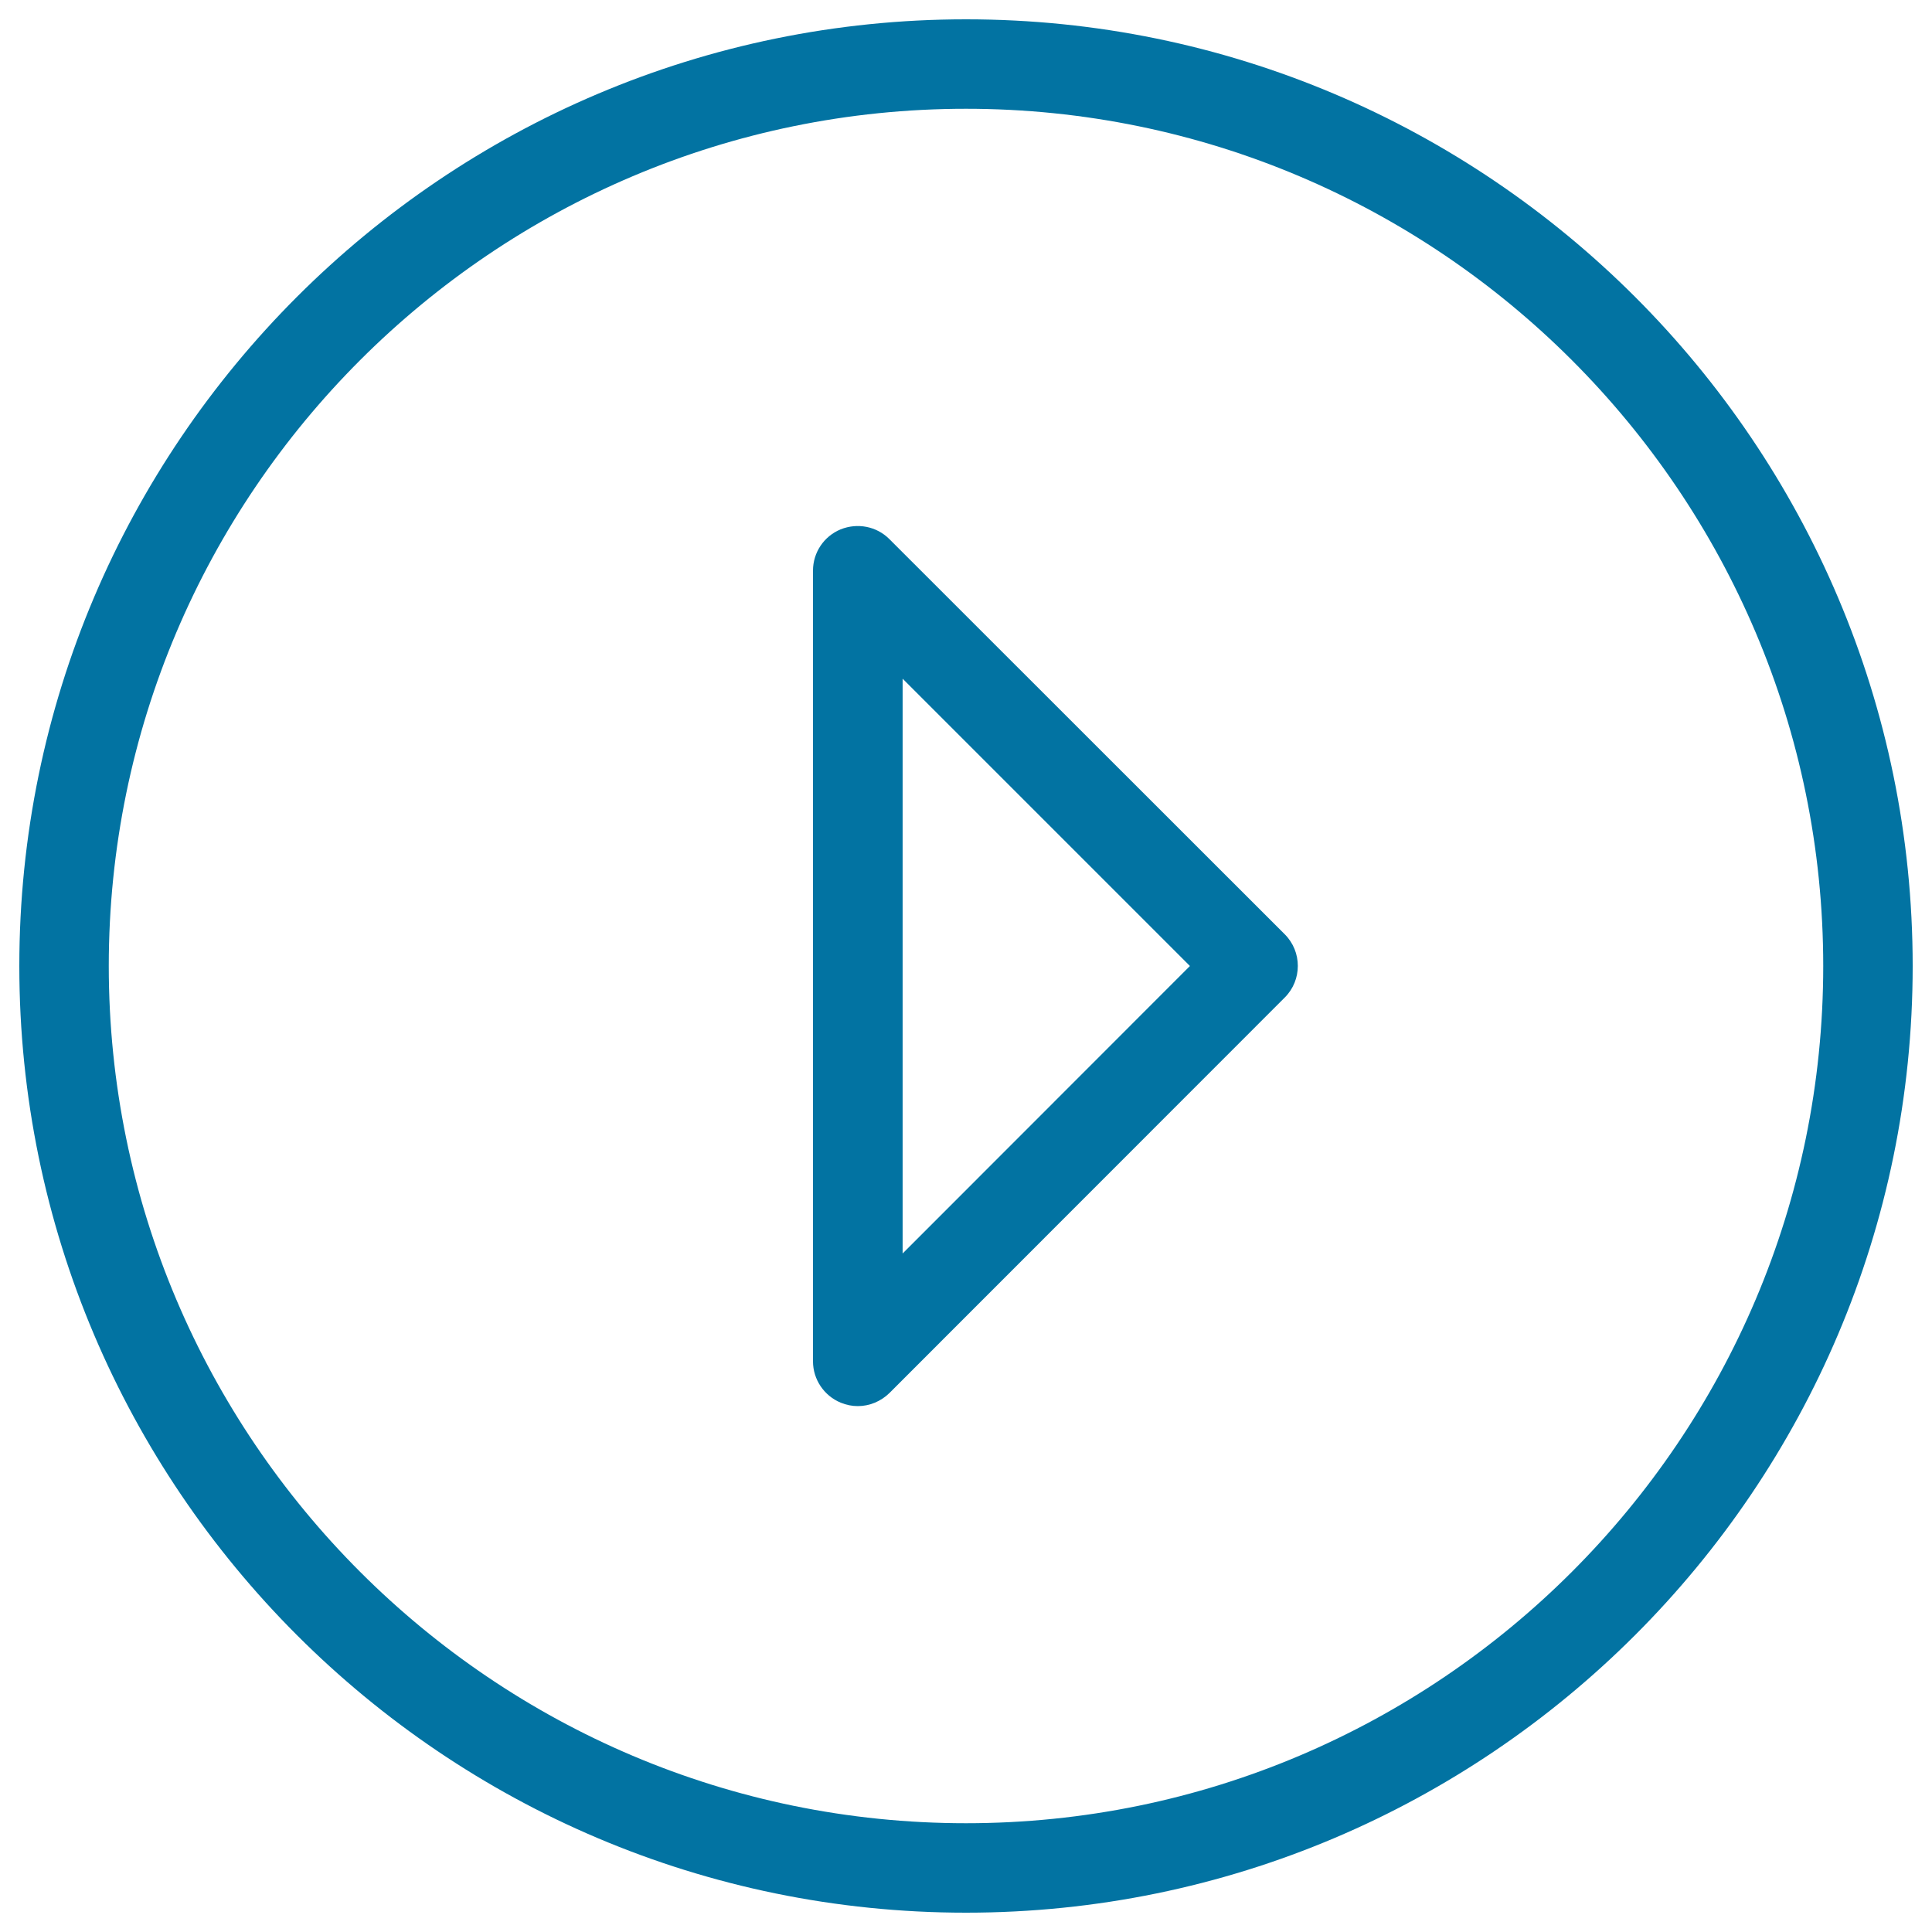
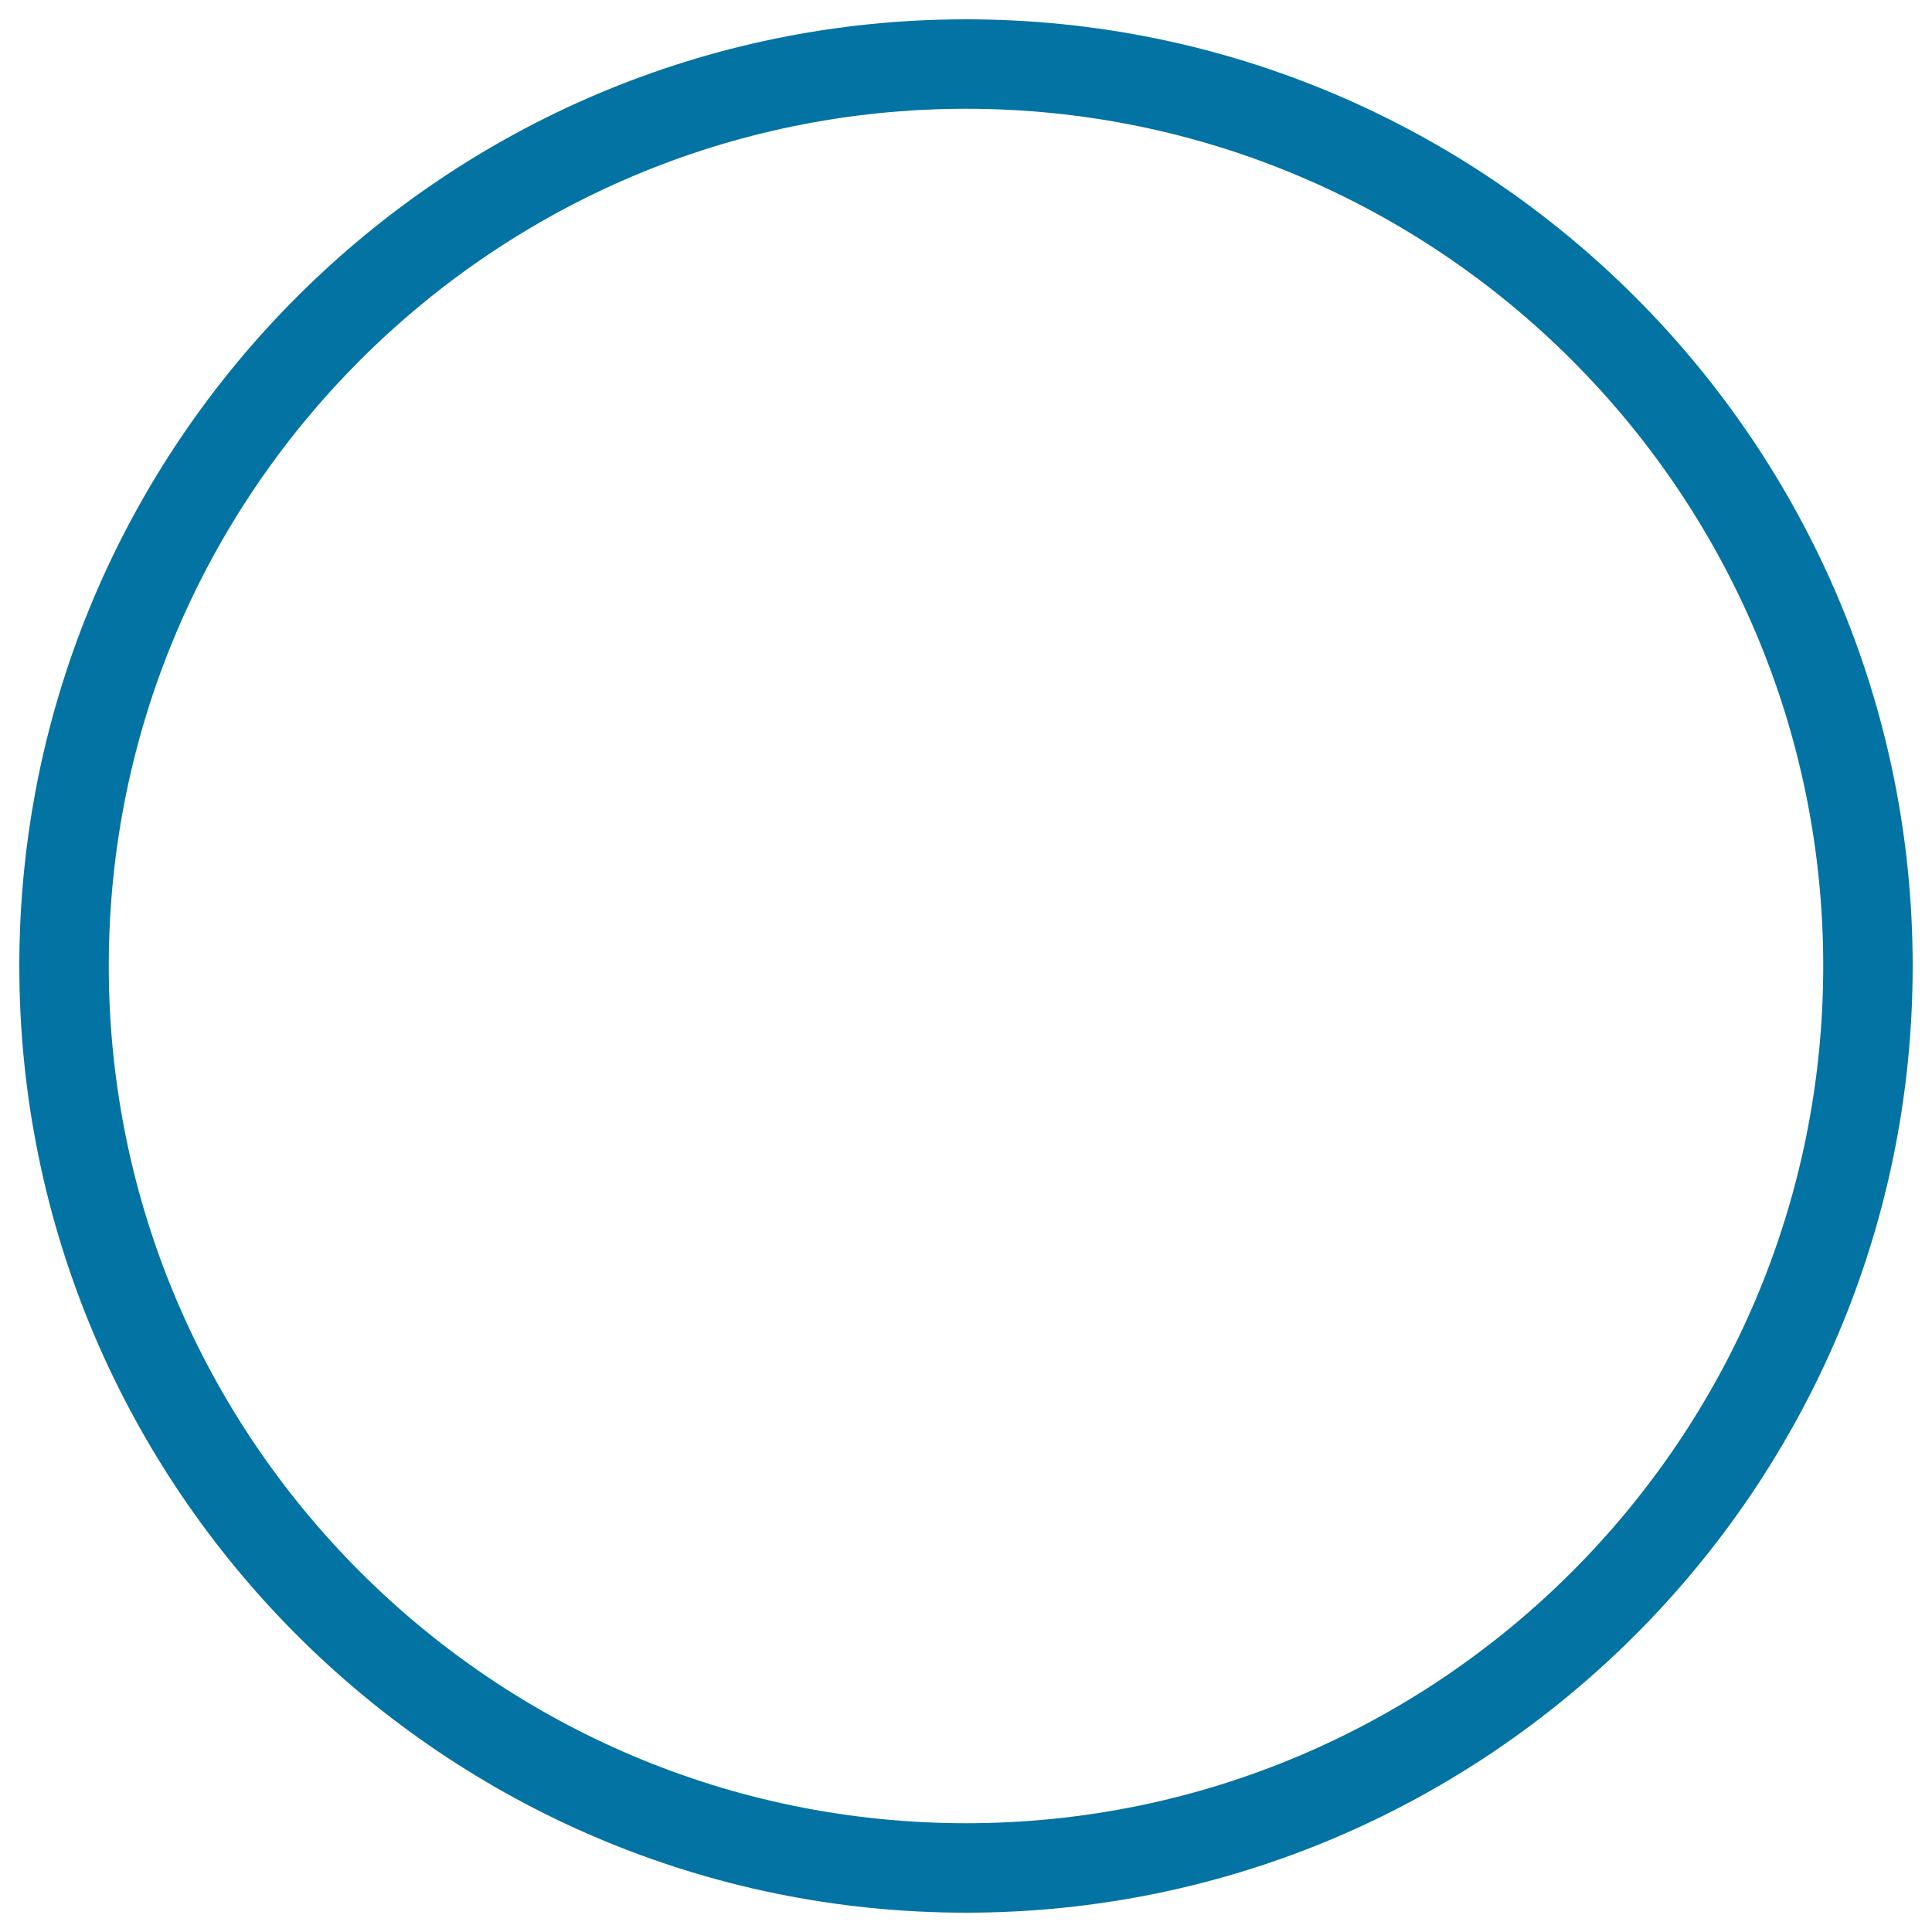
<svg xmlns="http://www.w3.org/2000/svg" viewBox="0 0 1000 1000" style="fill:#0273a2">
  <title>Right Arrow SVG icon</title>
  <g>
-     <path d="M444,727.8c-3,0-6-0.6-8.9-1.8c-8.6-3.6-14.3-12-14.3-21.4V295.4c0-9.4,5.6-17.8,14.3-21.4c8.7-3.5,18.6-1.6,25.2,5L665,483.6c9,9,9,23.7,0,32.7L460.4,721C455.9,725.4,450,727.8,444,727.8z M467.2,351.3v297.5L615.9,500L467.2,351.3z" />
    <path d="M500,990C229.8,990,10,770.2,10,500C10,229.8,229.8,10,500,10c270.2,0,490,219.8,490,490C990,770.2,770.2,990,500,990z M500,56.3c-244.6,0-443.7,199-443.7,443.7c0,244.6,199,443.7,443.7,443.7c244.7,0,443.7-199.1,443.7-443.7S744.7,56.3,500,56.3z" />
  </g>
</svg>